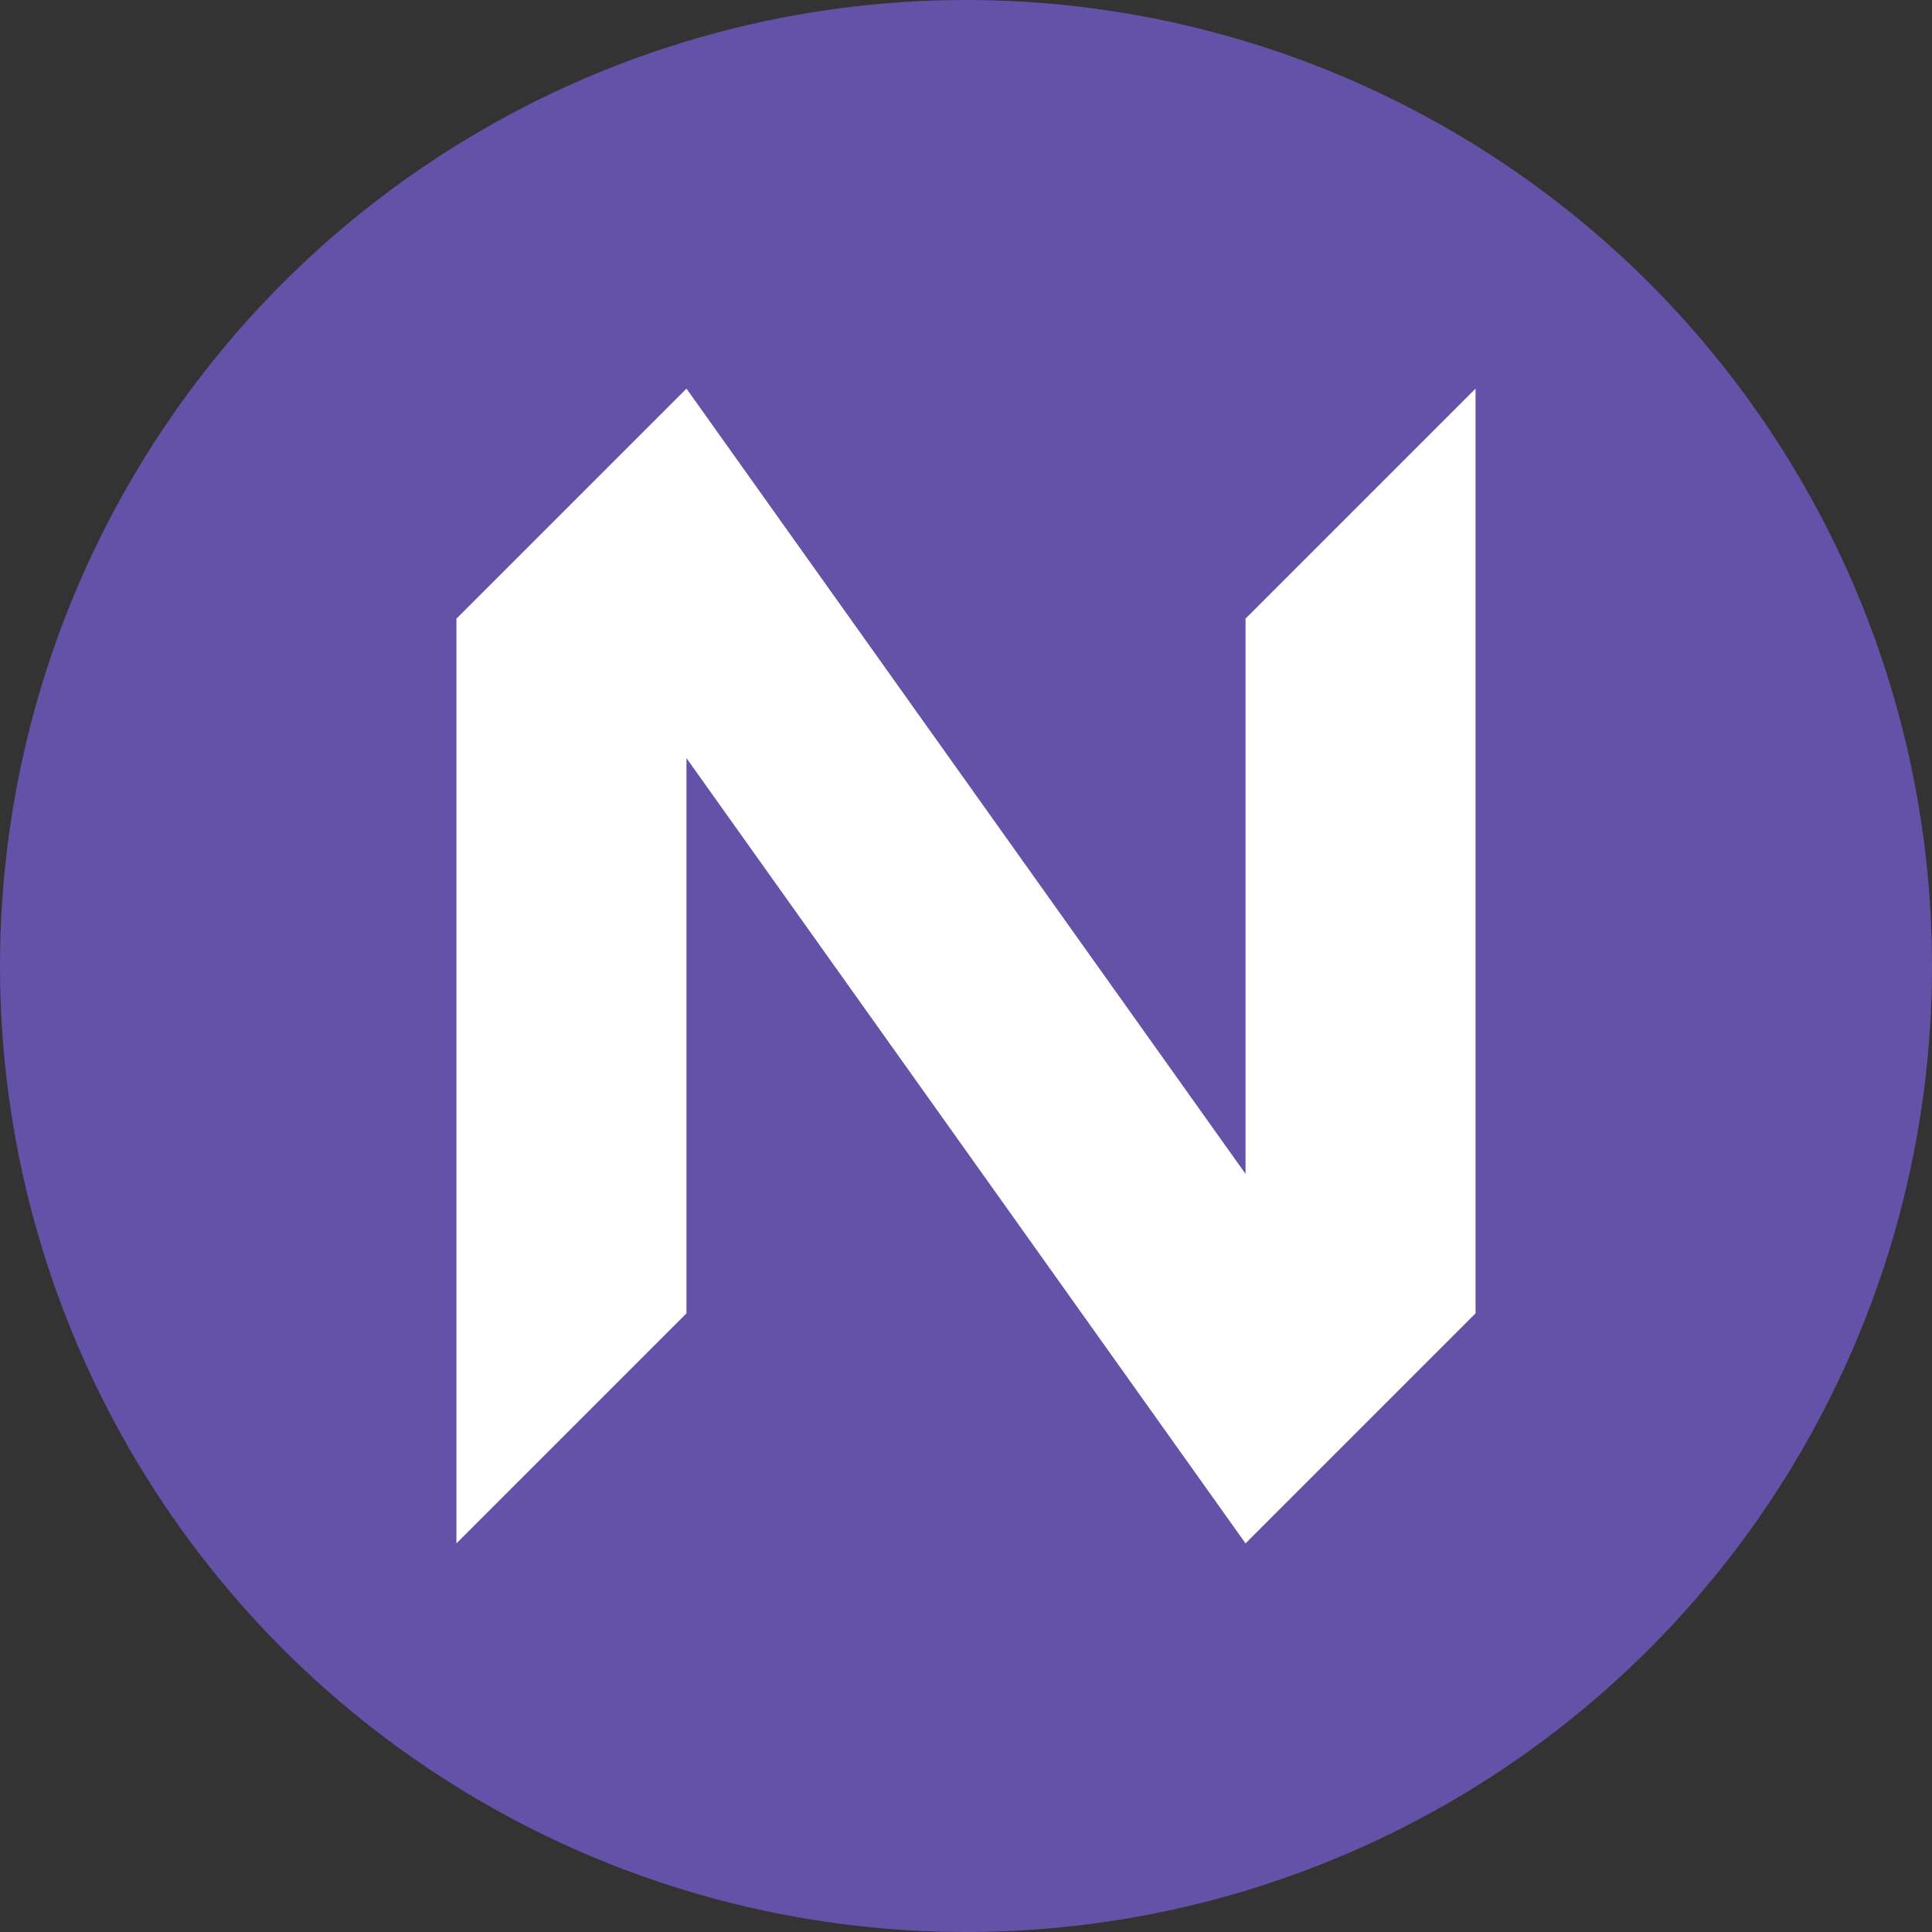
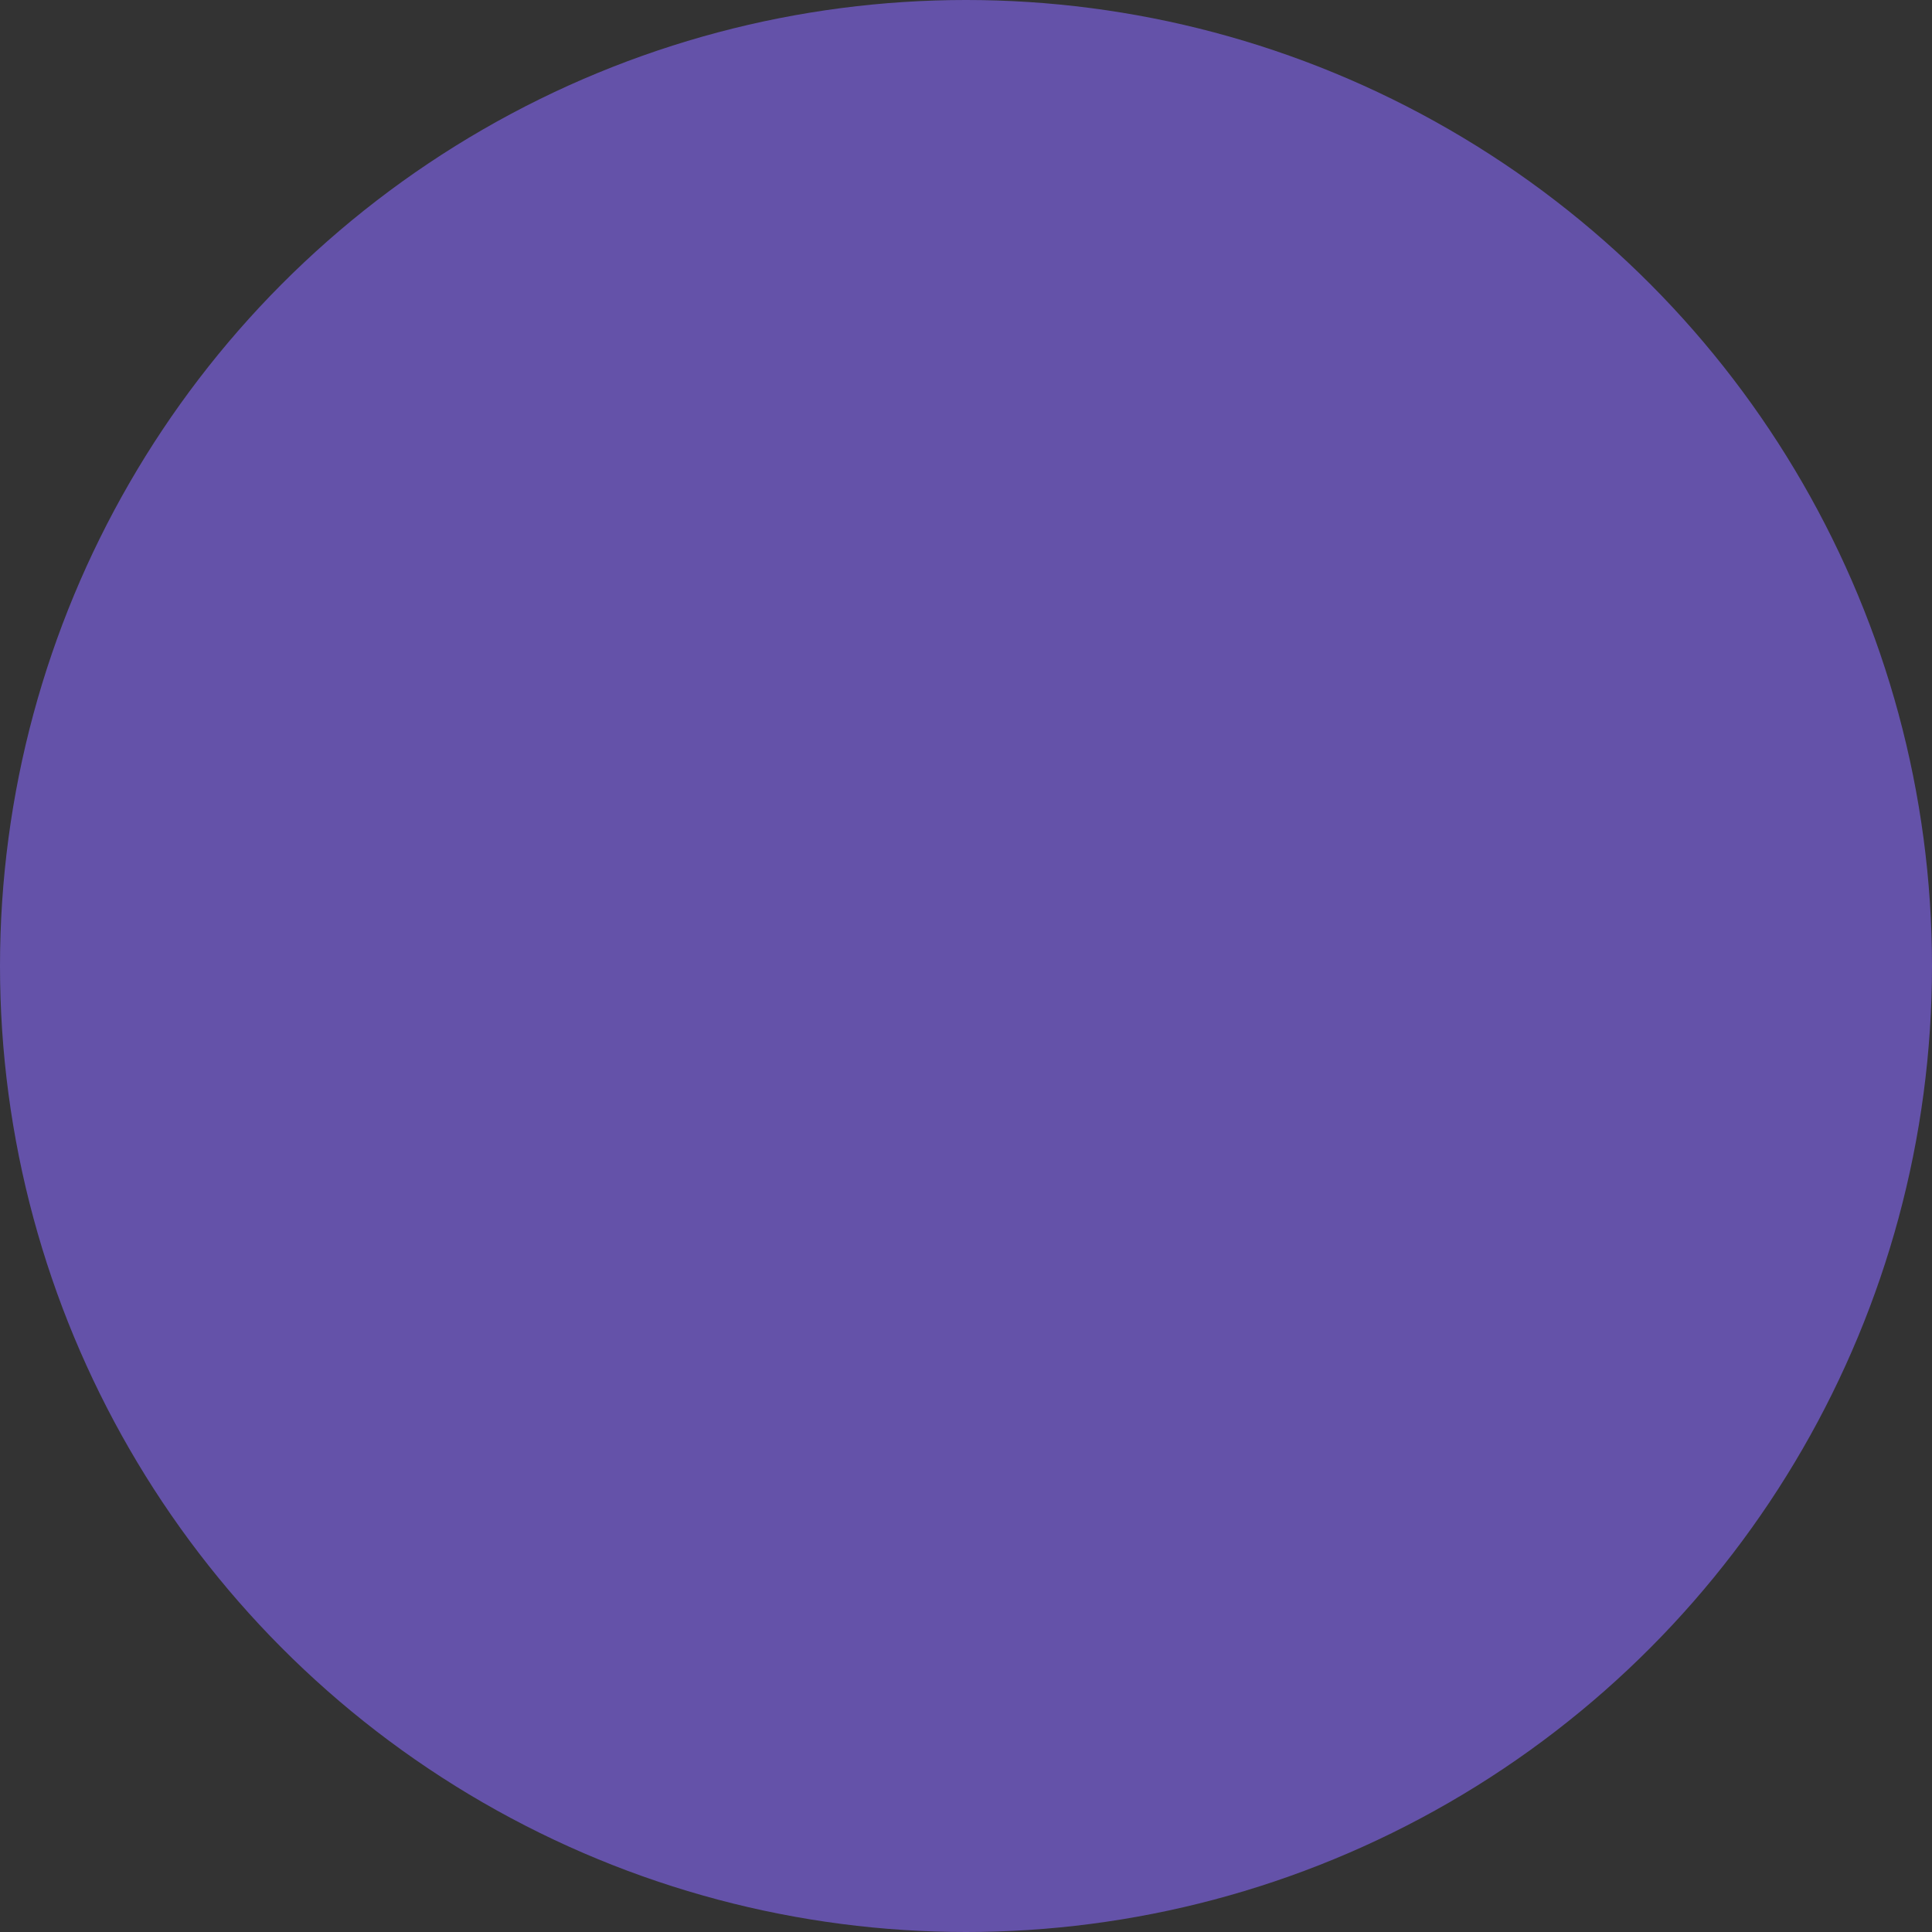
<svg xmlns="http://www.w3.org/2000/svg" viewBox="0 0 96 96" data-name="Layer 1" id="Layer_1">
  <rect x="0" y="0" width="96" height="96" fill="#333333" stroke="none" />
  <defs>
    <style>
      .cls-1 {
        fill: #fff;
      }

      .cls-2 {
        fill: #6452a9;
      }
    </style>
  </defs>
  <circle r="48" cy="48" cx="48" class="cls-2" />
-   <polygon points="61.89 30.74 61.89 58.33 34.11 19.31 22.68 30.74 22.68 76.69 34.11 65.26 34.11 37.67 61.89 76.69 73.32 65.26 73.32 19.31 61.89 30.74" class="cls-1" />
</svg>